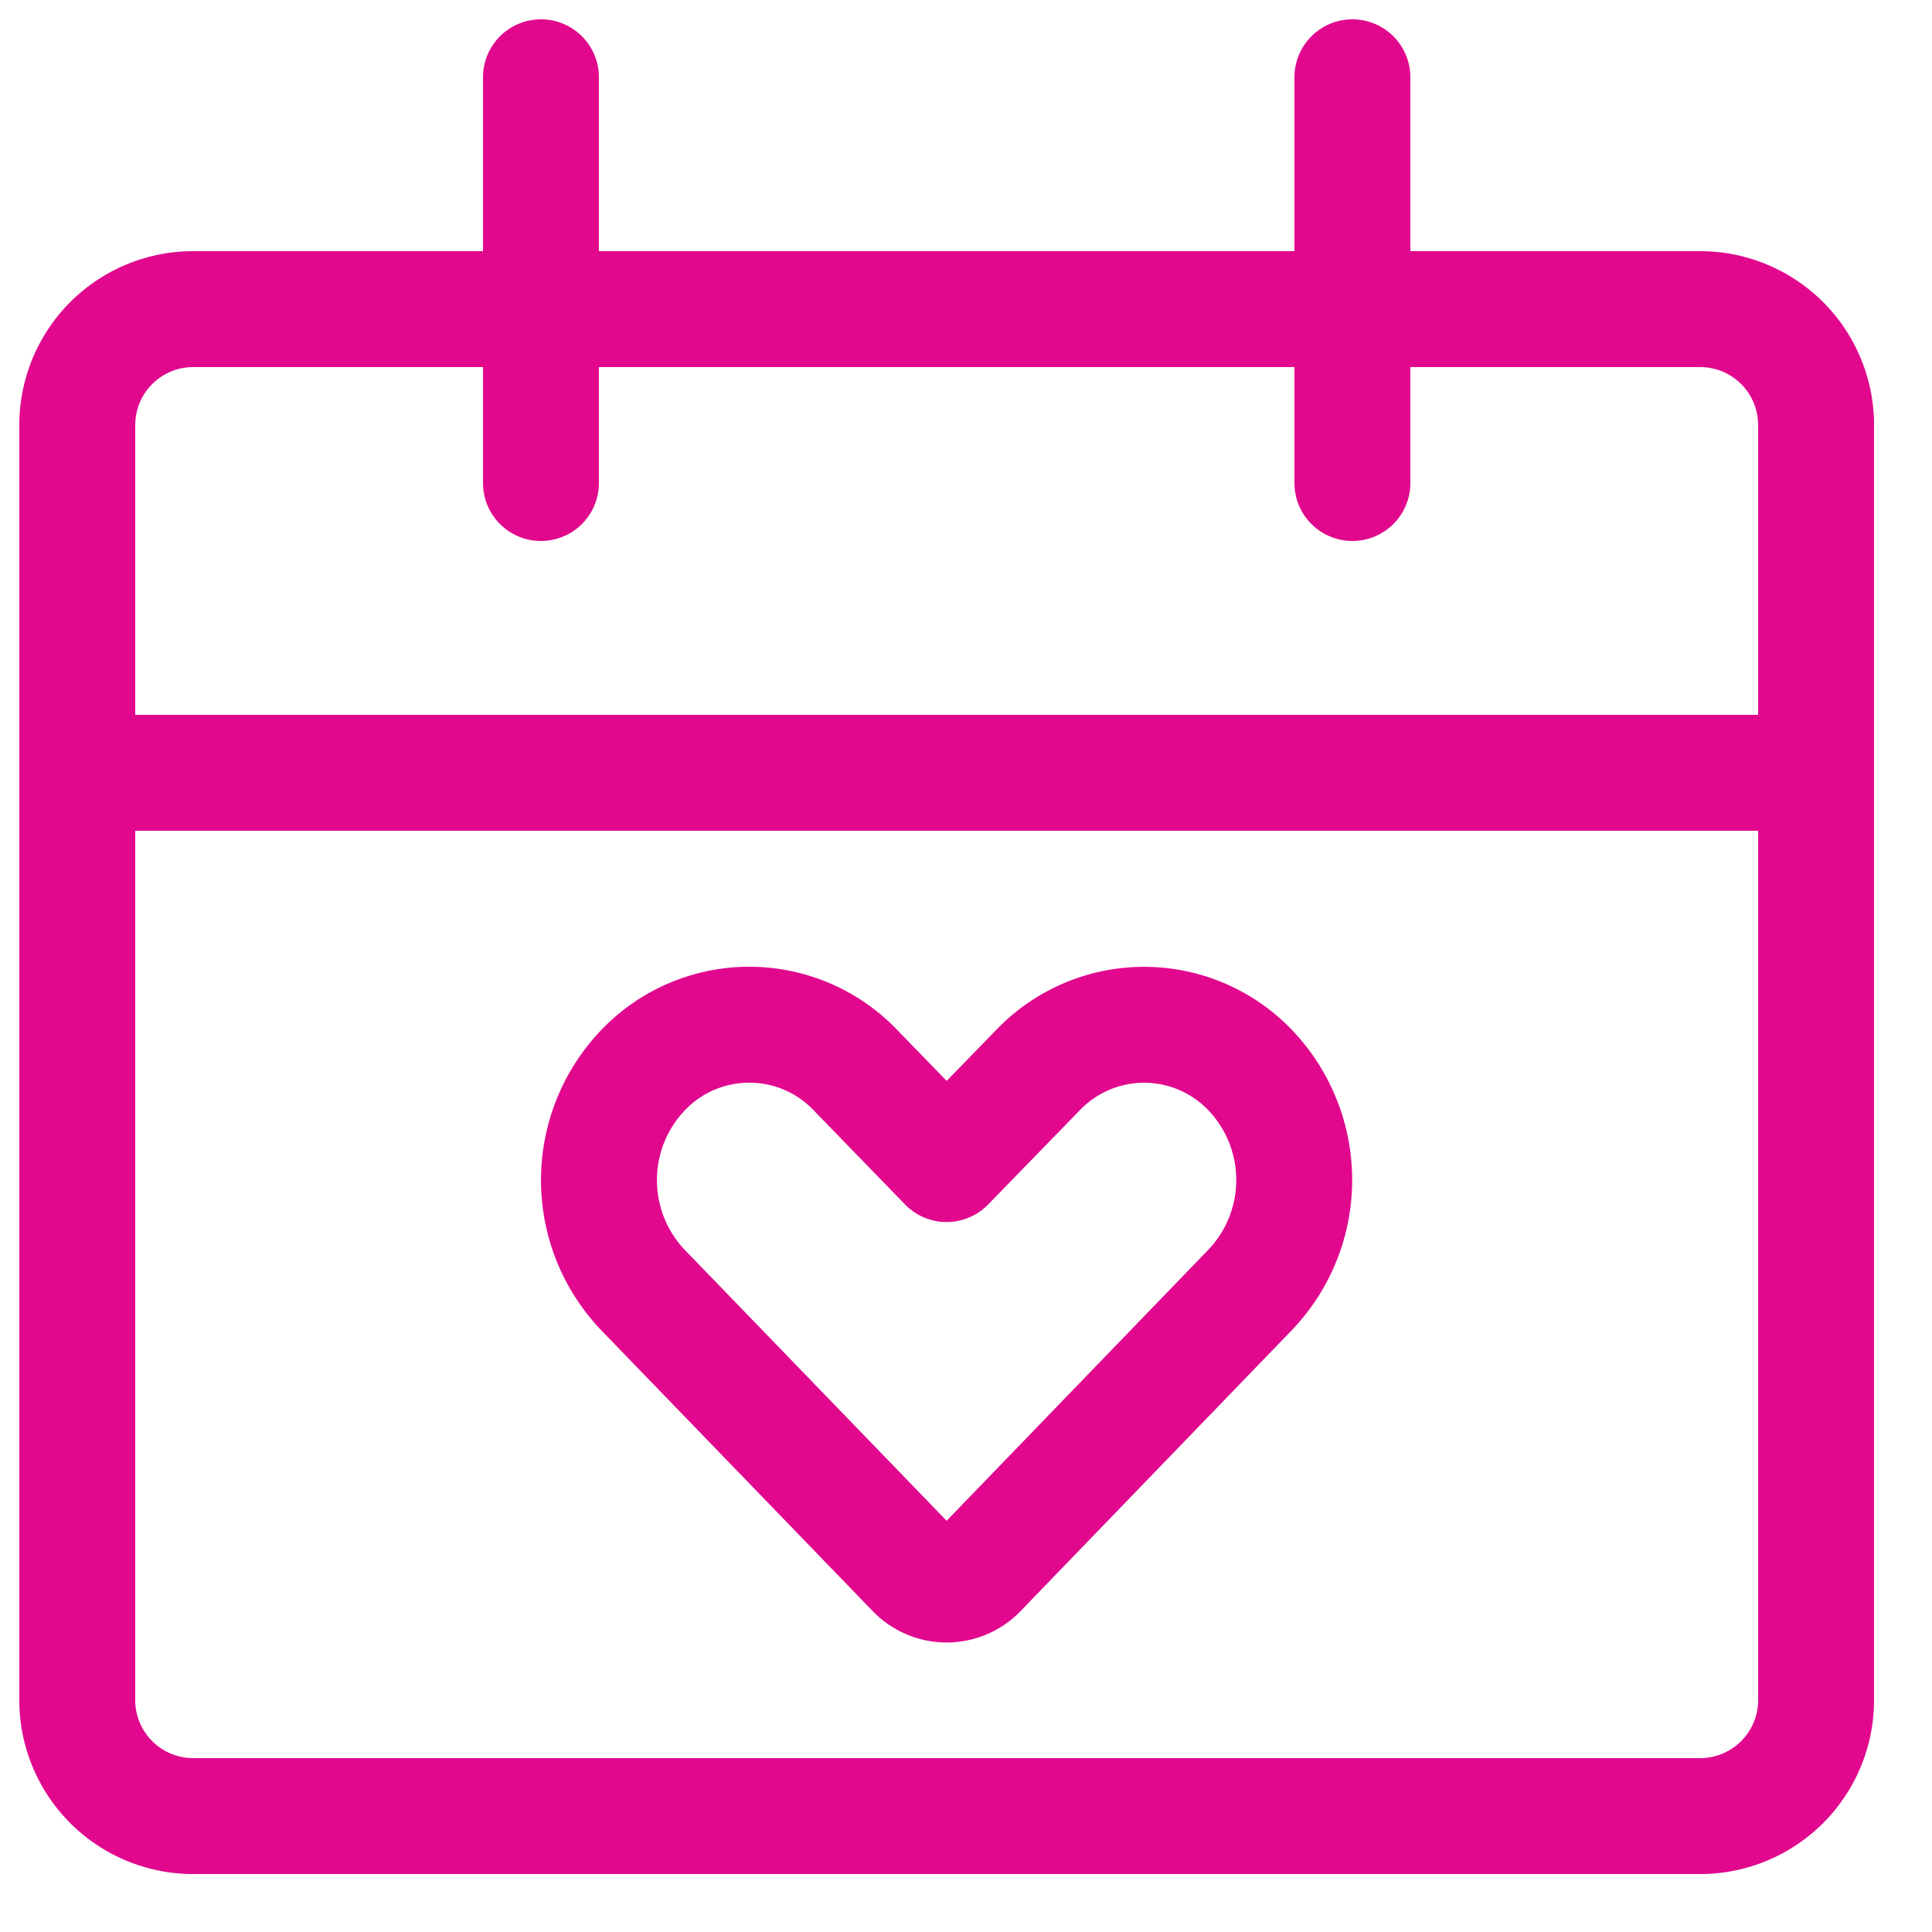
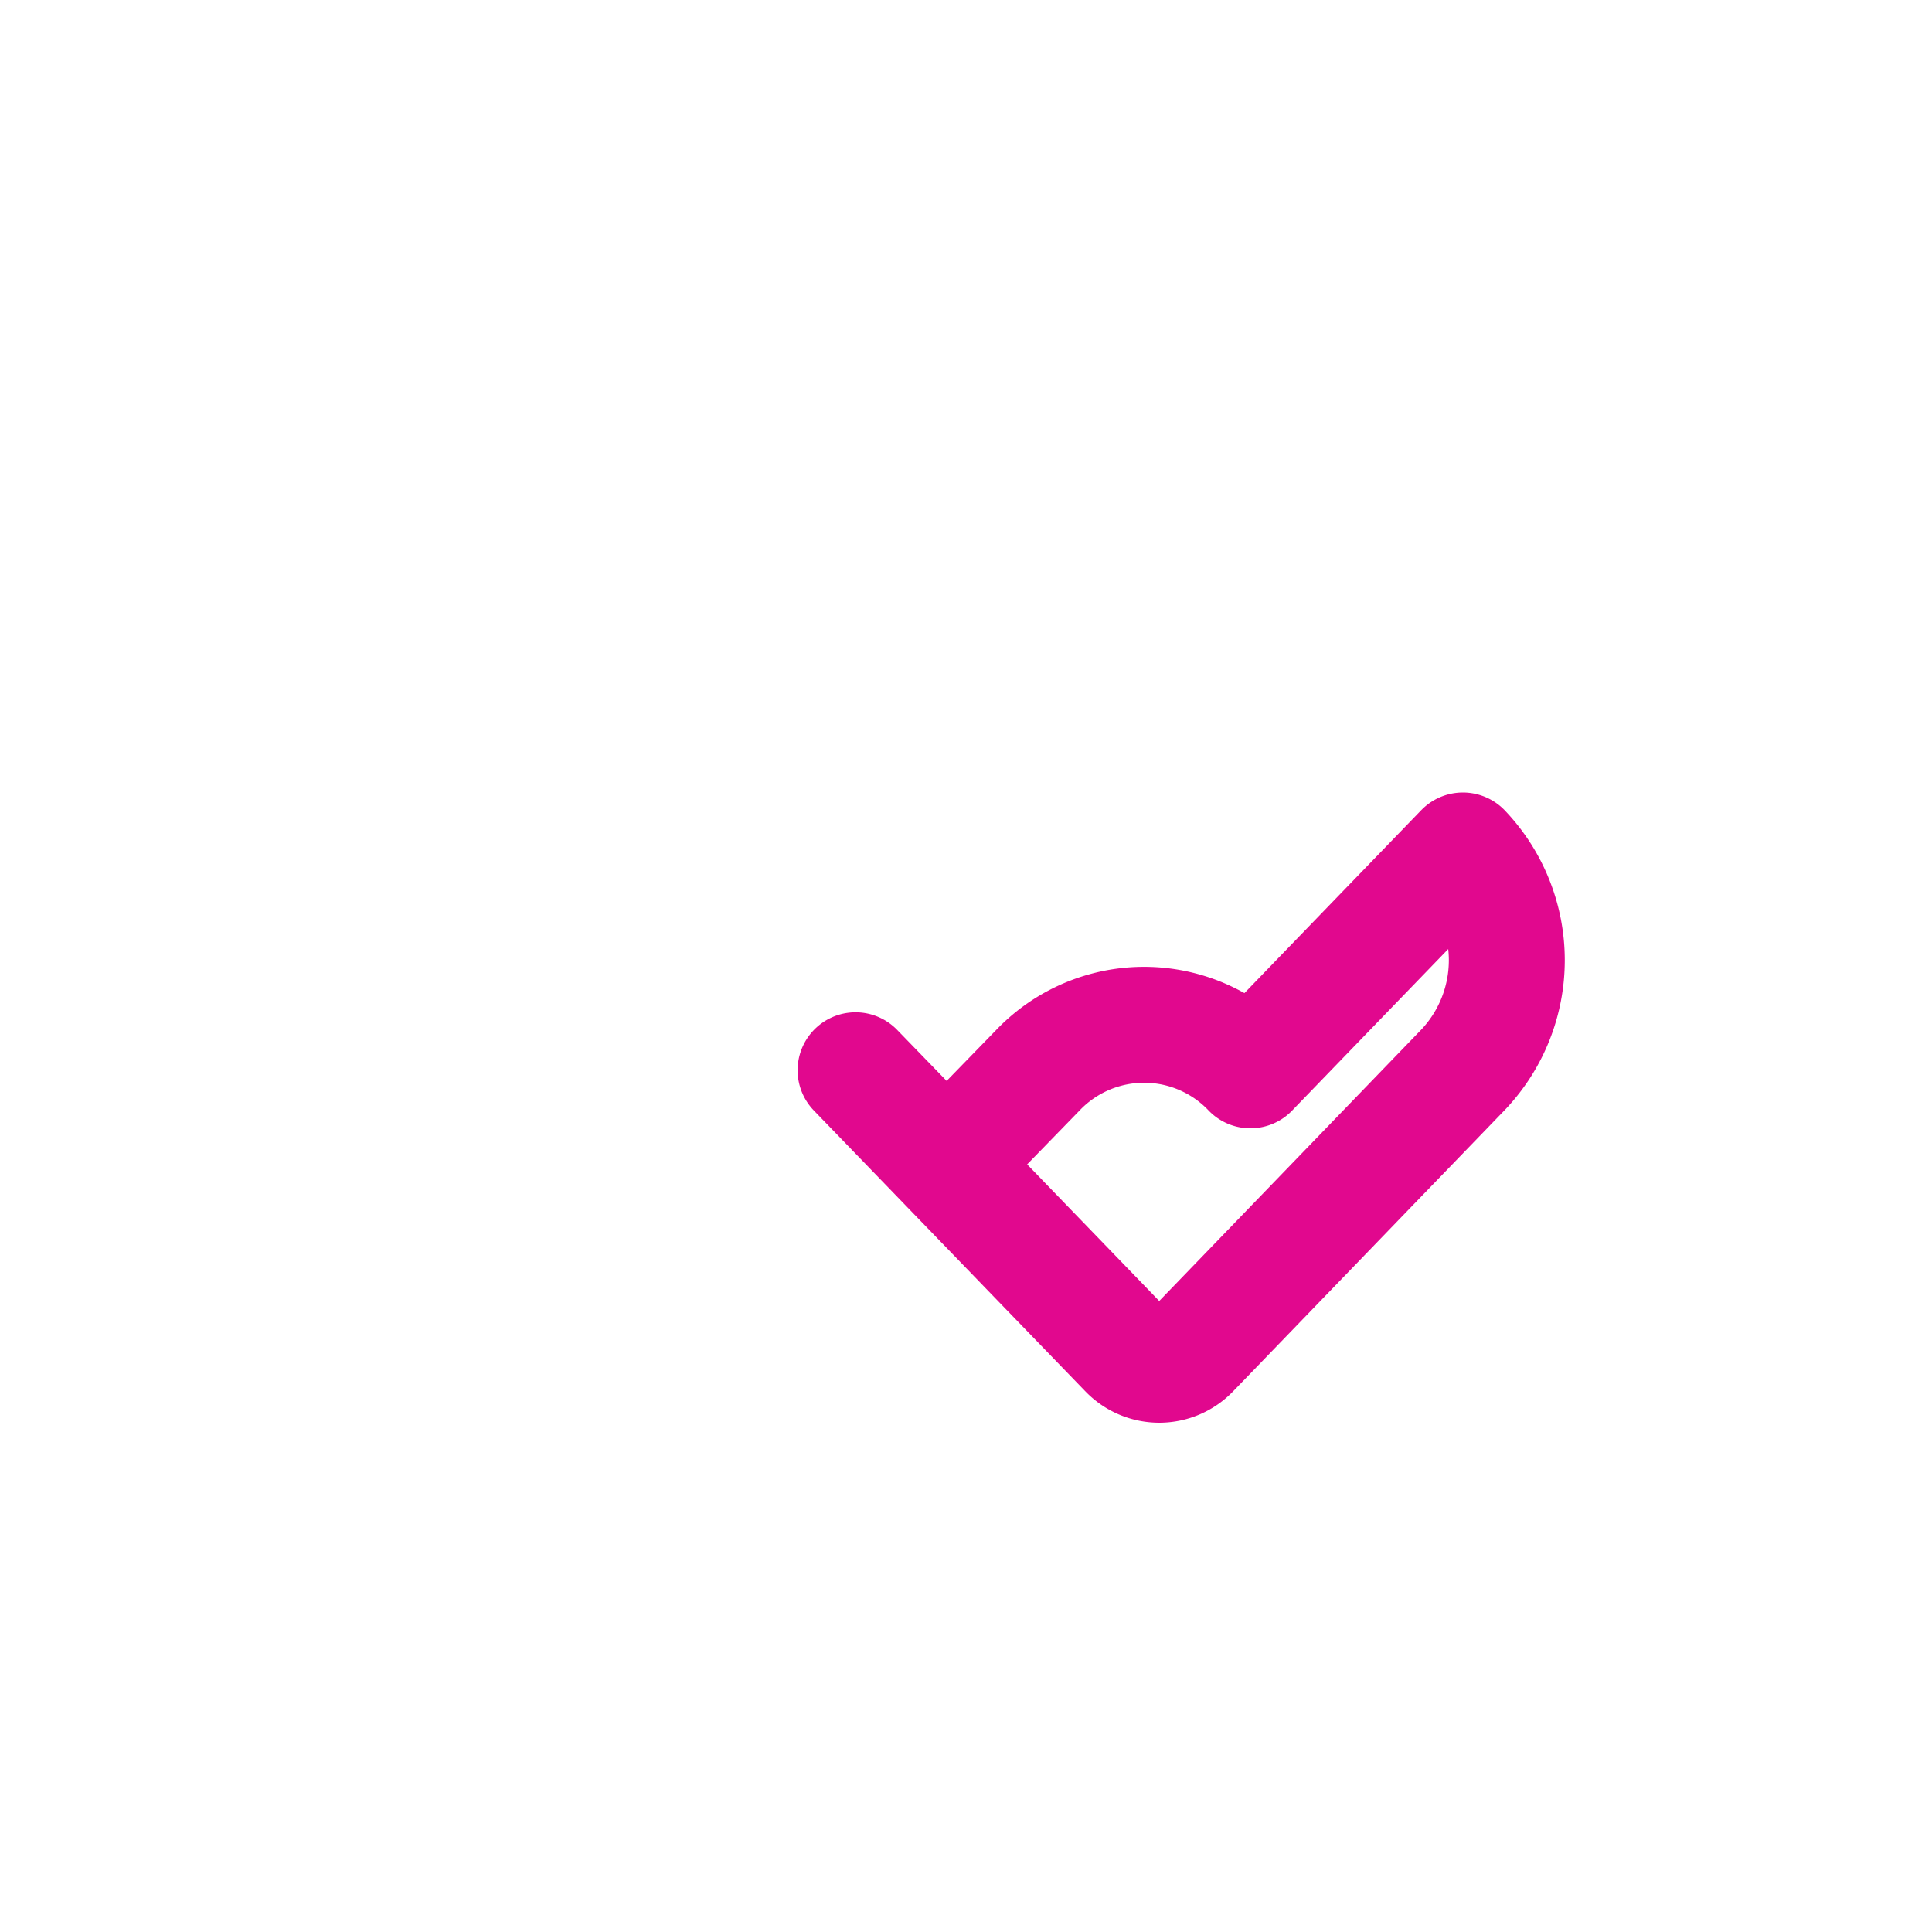
<svg xmlns="http://www.w3.org/2000/svg" width="25" height="25">
-   <path fill="none" stroke="#e1088e" stroke-linecap="round" stroke-linejoin="round" stroke-miterlimit="20" stroke-width="1.5" d="M1 5.5A1.5 1.5 0 0 1 2.5 4H22a1.5 1.5 0 0 1 1.5 1.5V22a1.5 1.5 0 0 1-1.5 1.5H2.5A1.5 1.5 0 0 1 1 22zM1 10h22.5M7 6.25V1M17.5 6.25V1" />
-   <path fill="none" stroke="#e1088e" stroke-linecap="round" stroke-linejoin="round" stroke-miterlimit="20" stroke-width="1.5" d="M16.18 13.85a1.9 1.9 0 0 0-2.751 0l-1.18 1.213v0l-1.178-1.214a1.9 1.9 0 0 0-2.751 0 2.06 2.06 0 0 0 0 2.844l3.51 3.631a.579.579 0 0 0 .839 0l3.51-3.635a2.059 2.059 0 0 0 0-2.84z" />
+   <path fill="none" stroke="#e1088e" stroke-linecap="round" stroke-linejoin="round" stroke-miterlimit="20" stroke-width="1.5" d="M16.18 13.85a1.9 1.9 0 0 0-2.751 0l-1.18 1.213v0l-1.178-1.214l3.51 3.631a.579.579 0 0 0 .839 0l3.51-3.635a2.059 2.059 0 0 0 0-2.84z" />
</svg>